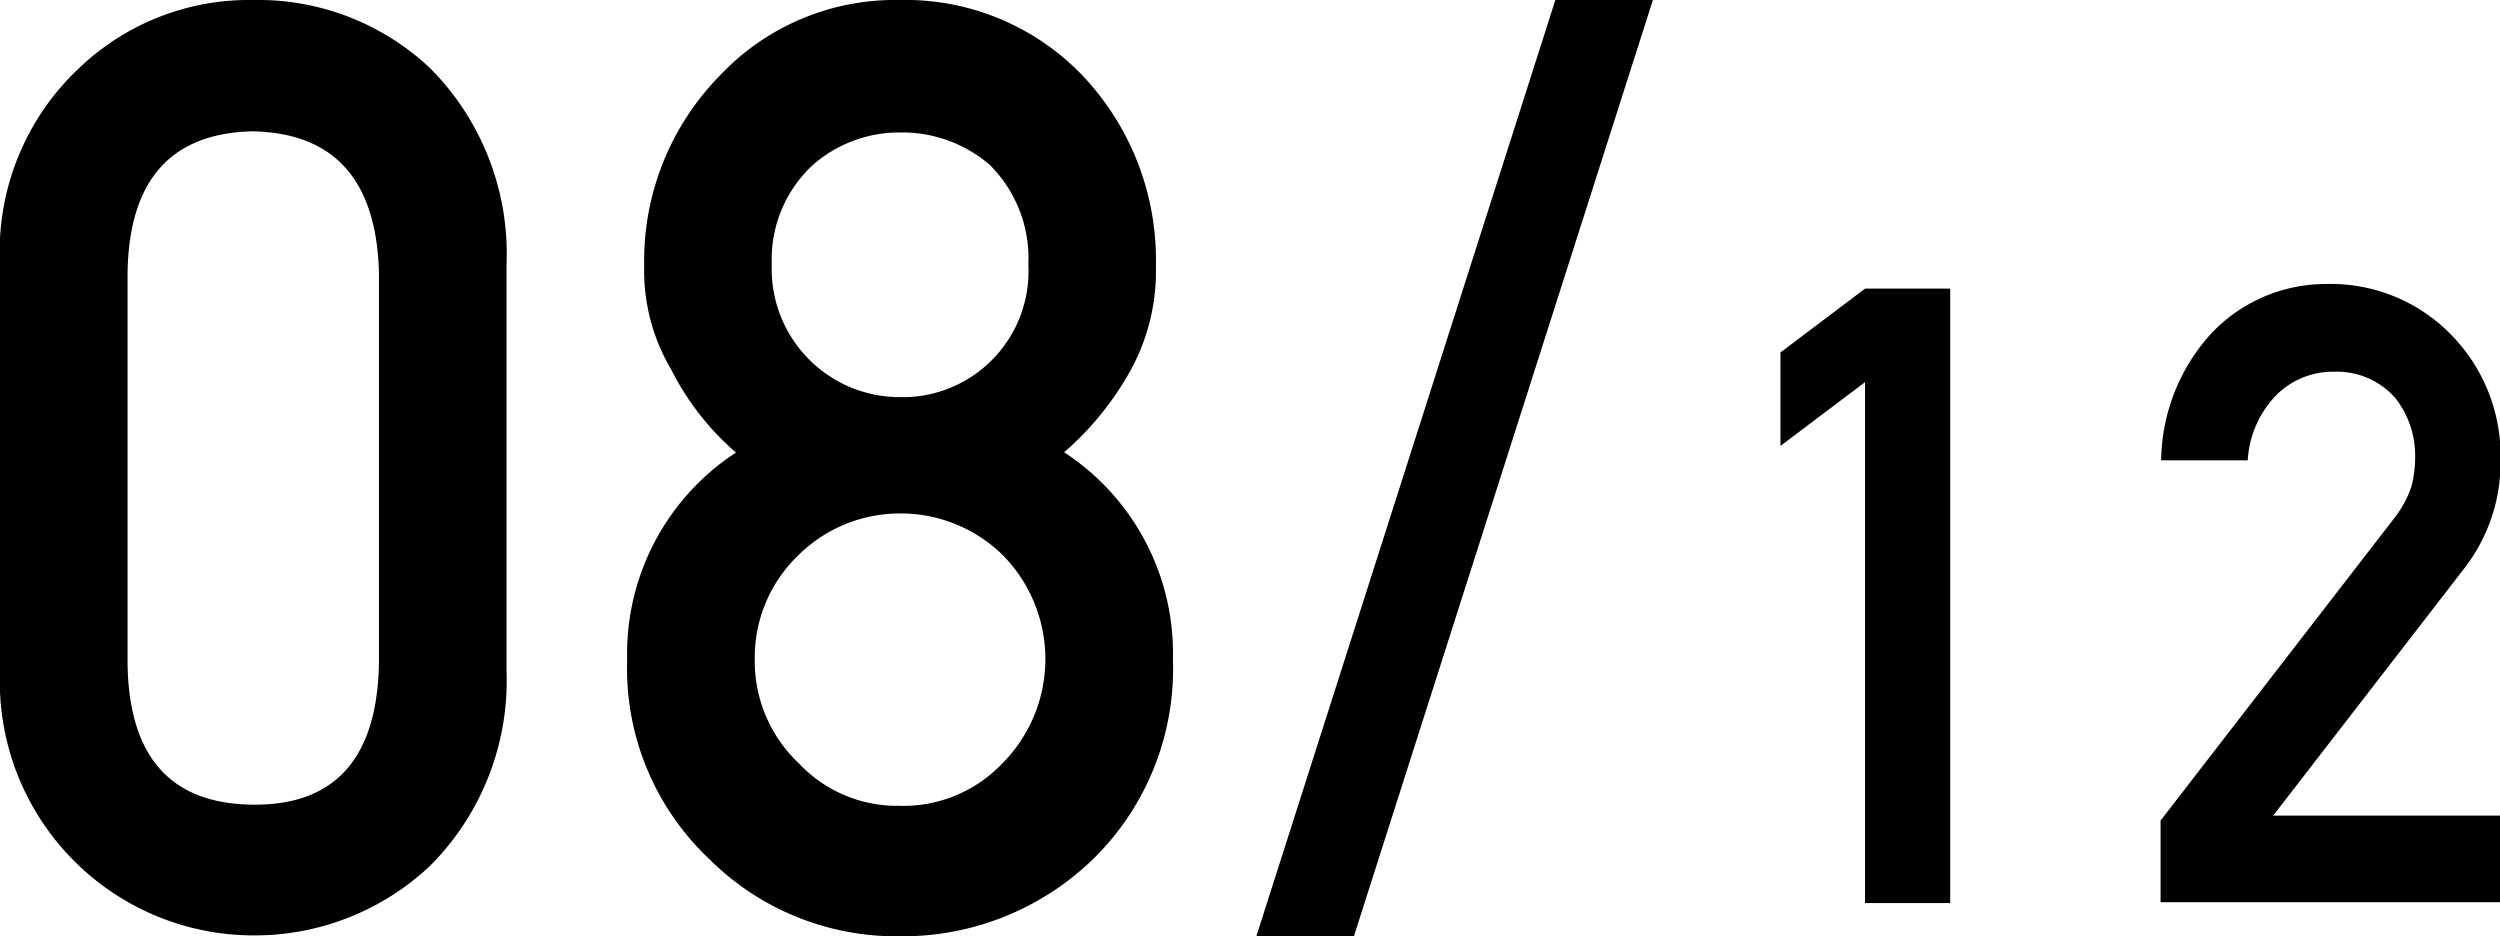
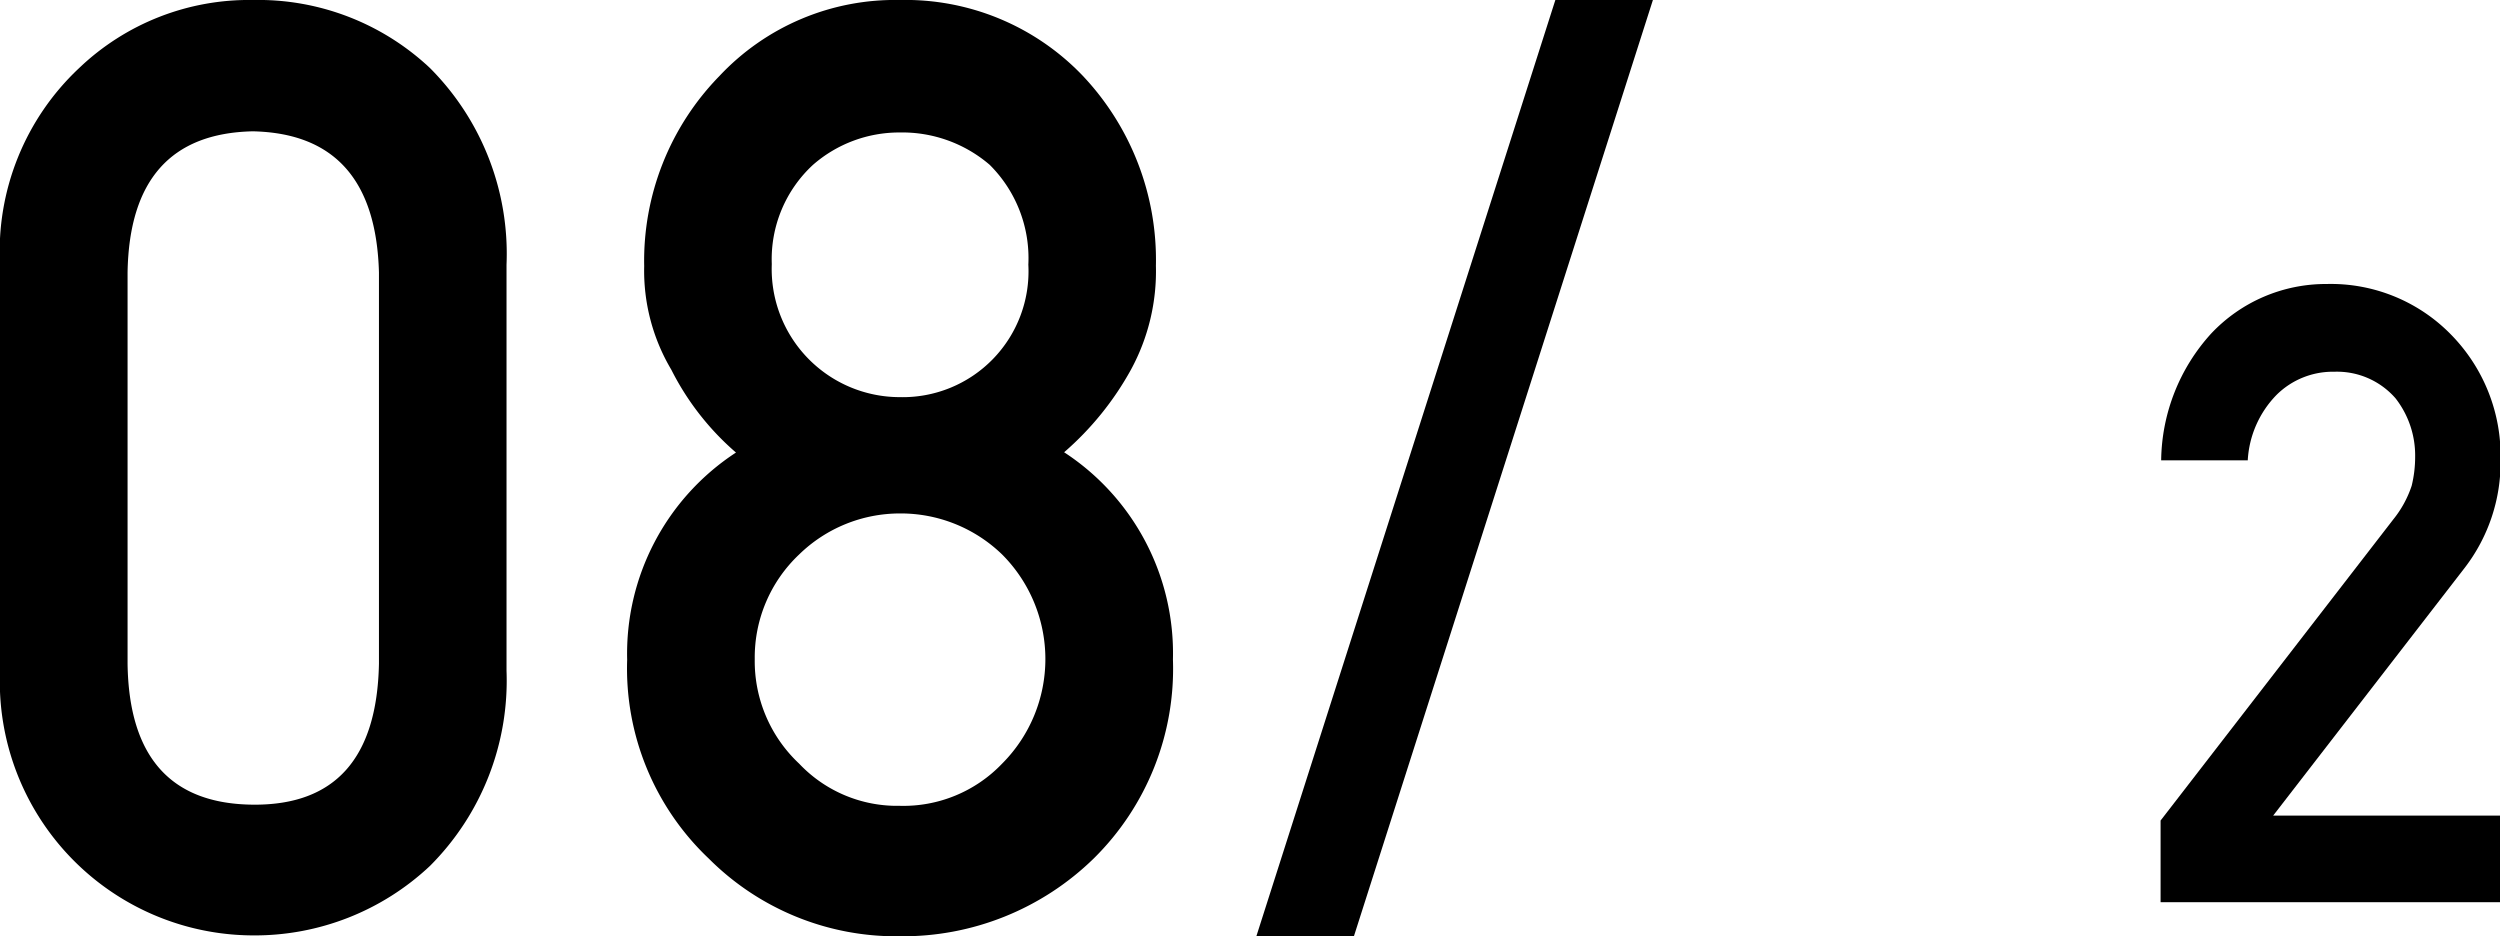
<svg xmlns="http://www.w3.org/2000/svg" width="86.62" height="32.44" viewBox="0 0 86.62 32.44">
  <path d="M0,9.16a8.71,8.71,0,0,1,2.74-6.8A8.52,8.52,0,0,1,8.76,0,8.69,8.69,0,0,1,14.9,2.36a9.11,9.11,0,0,1,2.65,6.81V23.24A9.08,9.08,0,0,1,14.9,30a8.86,8.86,0,0,1-6.14,2.41A8.8,8.8,0,0,1,0,23.26Zm13.13.28Q13,4.64,8.76,4.55,4.5,4.64,4.42,9.44V23q.07,4.84,4.34,4.88T13.13,23Z" />
  <path d="M21.73,22.86a8.32,8.32,0,0,1,3.77-7.18,9.35,9.35,0,0,1-2.24-2.87,6.71,6.71,0,0,1-.94-3.59,9.16,9.16,0,0,1,2.61-6.59A8.34,8.34,0,0,1,31.17,0a8.5,8.5,0,0,1,6.35,2.63,9.29,9.29,0,0,1,2.53,6.58,7.14,7.14,0,0,1-.86,3.59,10.47,10.47,0,0,1-2.32,2.87,8.32,8.32,0,0,1,3.77,7.18,9.23,9.23,0,0,1-2.74,6.89,9.47,9.47,0,0,1-6.73,2.7,9.17,9.17,0,0,1-6.61-2.69A9.07,9.07,0,0,1,21.73,22.86Zm4.42,0a4.87,4.87,0,0,0,1.54,3.6,4.67,4.67,0,0,0,3.48,1.46,4.73,4.73,0,0,0,3.55-1.46,5.13,5.13,0,0,0,0-7.25,5.05,5.05,0,0,0-3.55-1.42,5,5,0,0,0-3.48,1.42A4.91,4.91,0,0,0,26.15,22.82Zm.59-13.69a4.44,4.44,0,0,0,4.43,4.59,4.36,4.36,0,0,0,4.46-4.59,4.56,4.56,0,0,0-1.34-3.46,4.65,4.65,0,0,0-3.12-1.12,4.54,4.54,0,0,0-3,1.12A4.45,4.45,0,0,0,26.74,9.13Z" />
  <path d="M53.89,0h3.38L46.91,32.44H43.53Z" />
-   <path d="M64.62,13.24l-2.93,2.21V12.21L64.62,10h2.95V31.29H64.62Z" />
  <path d="M74.86,28.43,82.92,18a3.71,3.71,0,0,0,.64-1.17,4.2,4.2,0,0,0,.12-1A3.22,3.22,0,0,0,83,13.8a2.69,2.69,0,0,0-2.12-.92,2.77,2.77,0,0,0-2,.8,3.52,3.52,0,0,0-1,2.27h-3a6.64,6.64,0,0,1,1.73-4.39,5.46,5.46,0,0,1,4-1.72,5.82,5.82,0,0,1,4.32,1.76,6,6,0,0,1,1.71,4.33,6,6,0,0,1-1.24,3.74l-6.64,8.59h7.88v3H74.86Z" />
</svg>